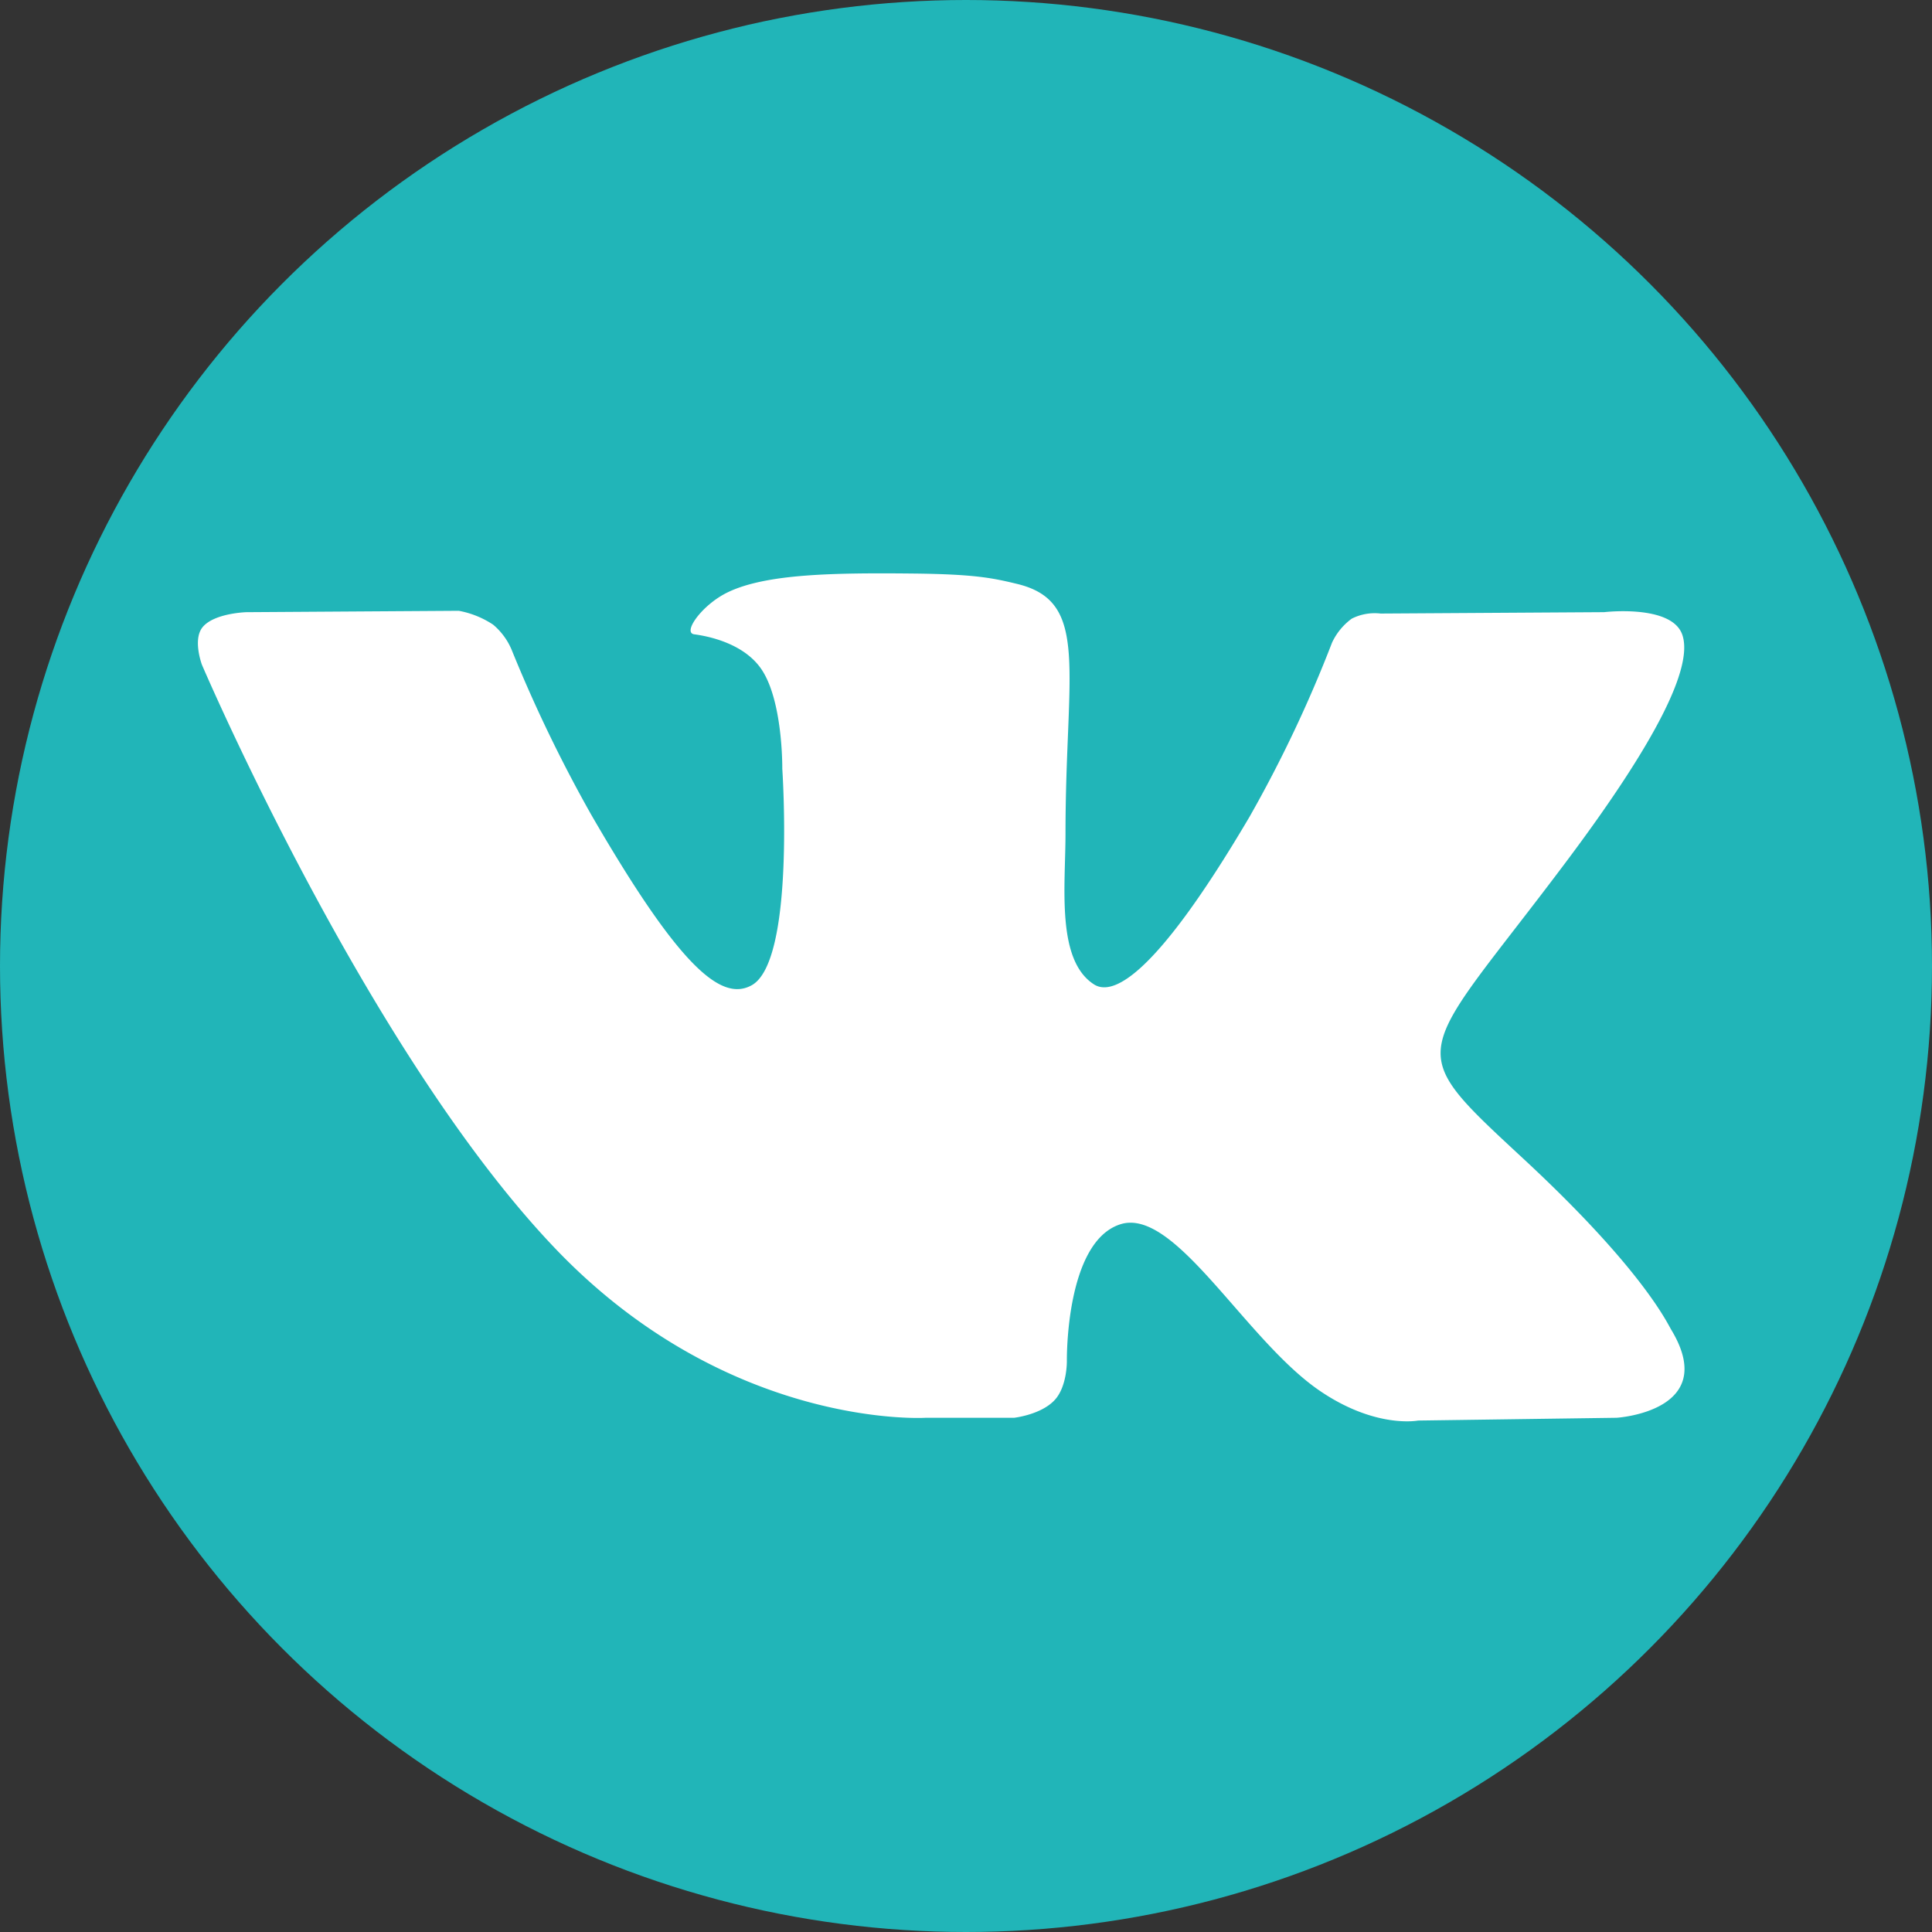
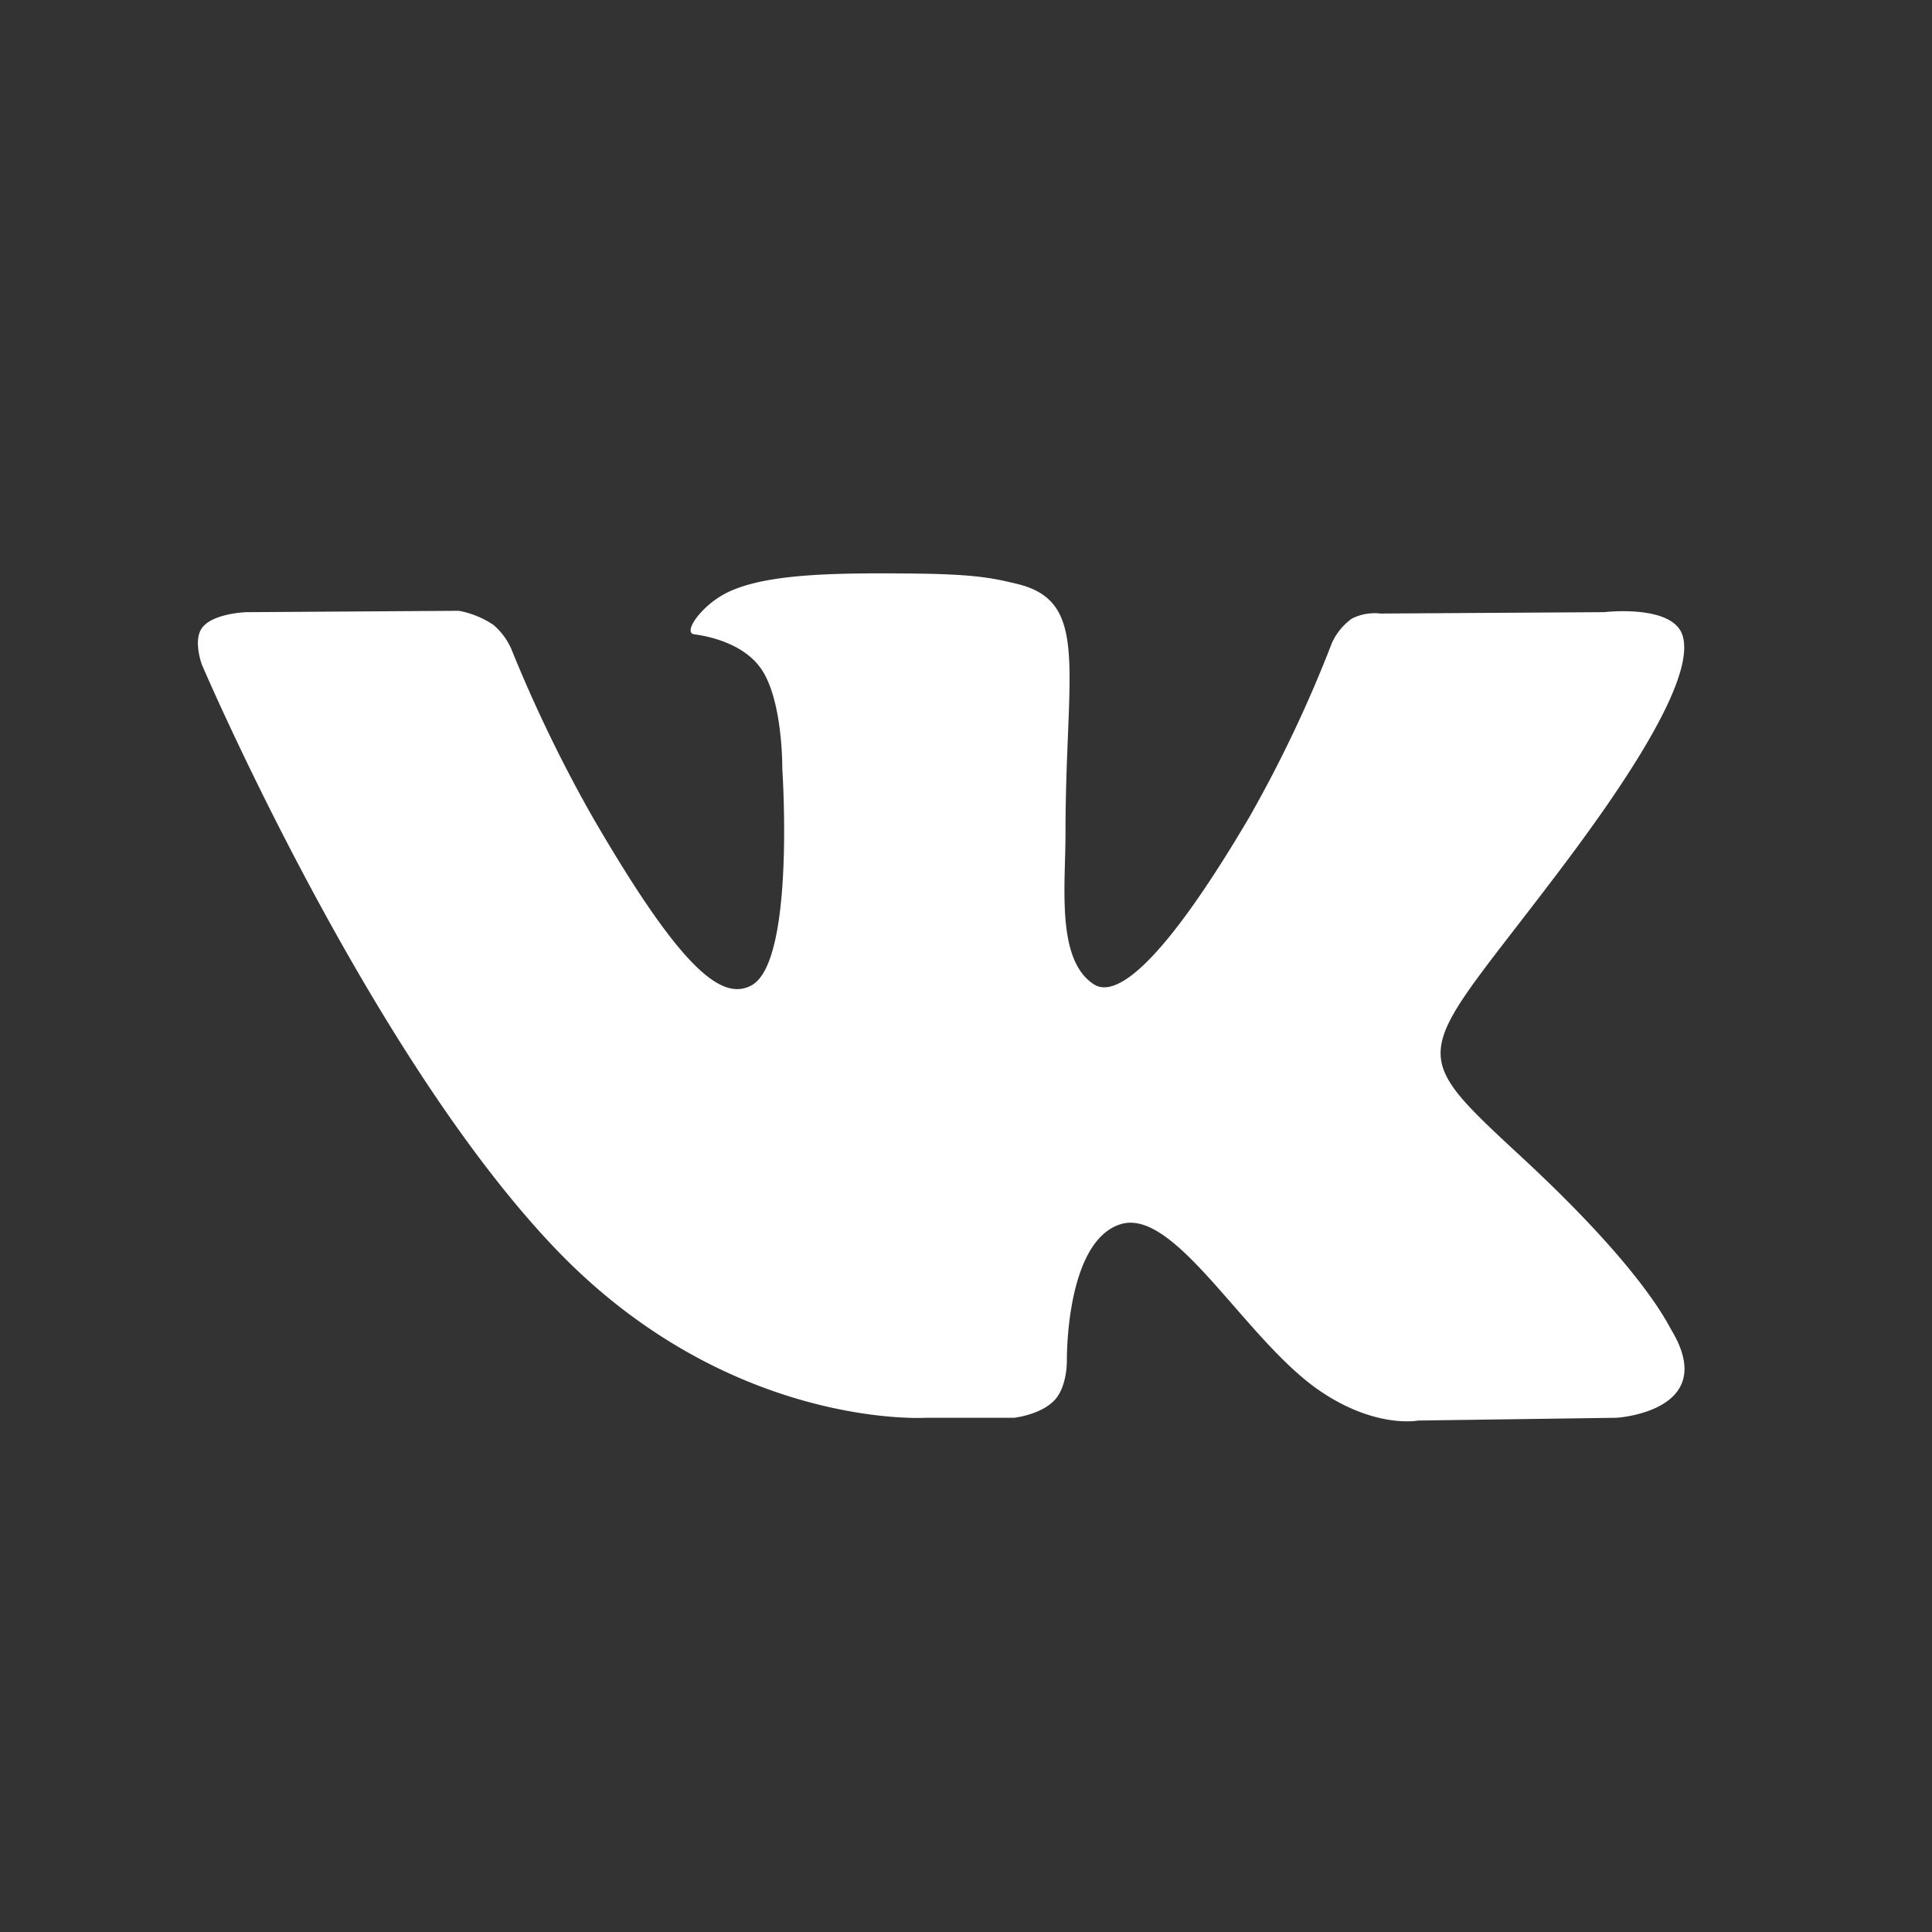
<svg xmlns="http://www.w3.org/2000/svg" id="Иконки" width="303" height="303" viewBox="0 0 303 303">
  <rect x="0" y="0" width="303" height="303" fill="#333333" stroke="none" />
  <defs>
    <style> .cls-1 { fill: #21b5b8; } .cls-2 { fill: #fff; fill-rule: evenodd; } </style>
  </defs>
-   <circle id="Круглый_фон" data-name="Круглый фон" class="cls-1" cx="151.5" cy="151.5" r="151.5" />
  <path id="vk" class="cls-2" d="M145.109,222.353h13.935s4.209-.464,6.36-2.78c1.978-2.127,1.915-6.12,1.915-6.12s-0.272-18.695,8.4-21.45c8.557-2.713,19.544,18.069,31.186,26.063,8.806,6.046,15.5,4.722,15.5,4.722l31.136-.435s16.288-1.006,8.564-13.808c-0.633-1.047-4.5-9.471-23.151-26.783-19.525-18.117-16.907-15.188,6.609-46.529,14.322-19.087,20.048-30.737,18.259-35.727-1.7-4.755-12.24-3.5-12.24-3.5l-35.056.218a7.967,7.967,0,0,0-4.527.8,9.783,9.783,0,0,0-3.092,3.761,203.436,203.436,0,0,1-12.949,27.33c-15.61,26.5-21.853,27.907-24.4,26.259-5.937-3.838-4.453-15.407-4.453-23.629,0-25.689,3.9-36.4-7.588-39.169-3.81-.92-6.617-1.526-16.364-1.627-12.509-.126-23.094.039-29.089,2.977-3.987,1.952-7.066,6.3-5.19,6.554,2.317,0.306,7.563,1.414,10.346,5.2,3.593,4.887,3.467,15.862,3.467,15.862s2.065,30.236-4.821,33.991c-4.725,2.576-11.207-2.683-25.125-26.73a223.581,223.581,0,0,1-12.514-25.931,10.421,10.421,0,0,0-2.89-3.906,14.476,14.476,0,0,0-5.385-2.173l-33.315.217s-5,.14-6.836,2.316c-1.635,1.934-.131,5.933-0.131,5.933s26.079,61.01,55.611,91.756c27.083,28.191,57.83,26.342,57.83,26.342h0Z" />
</svg>